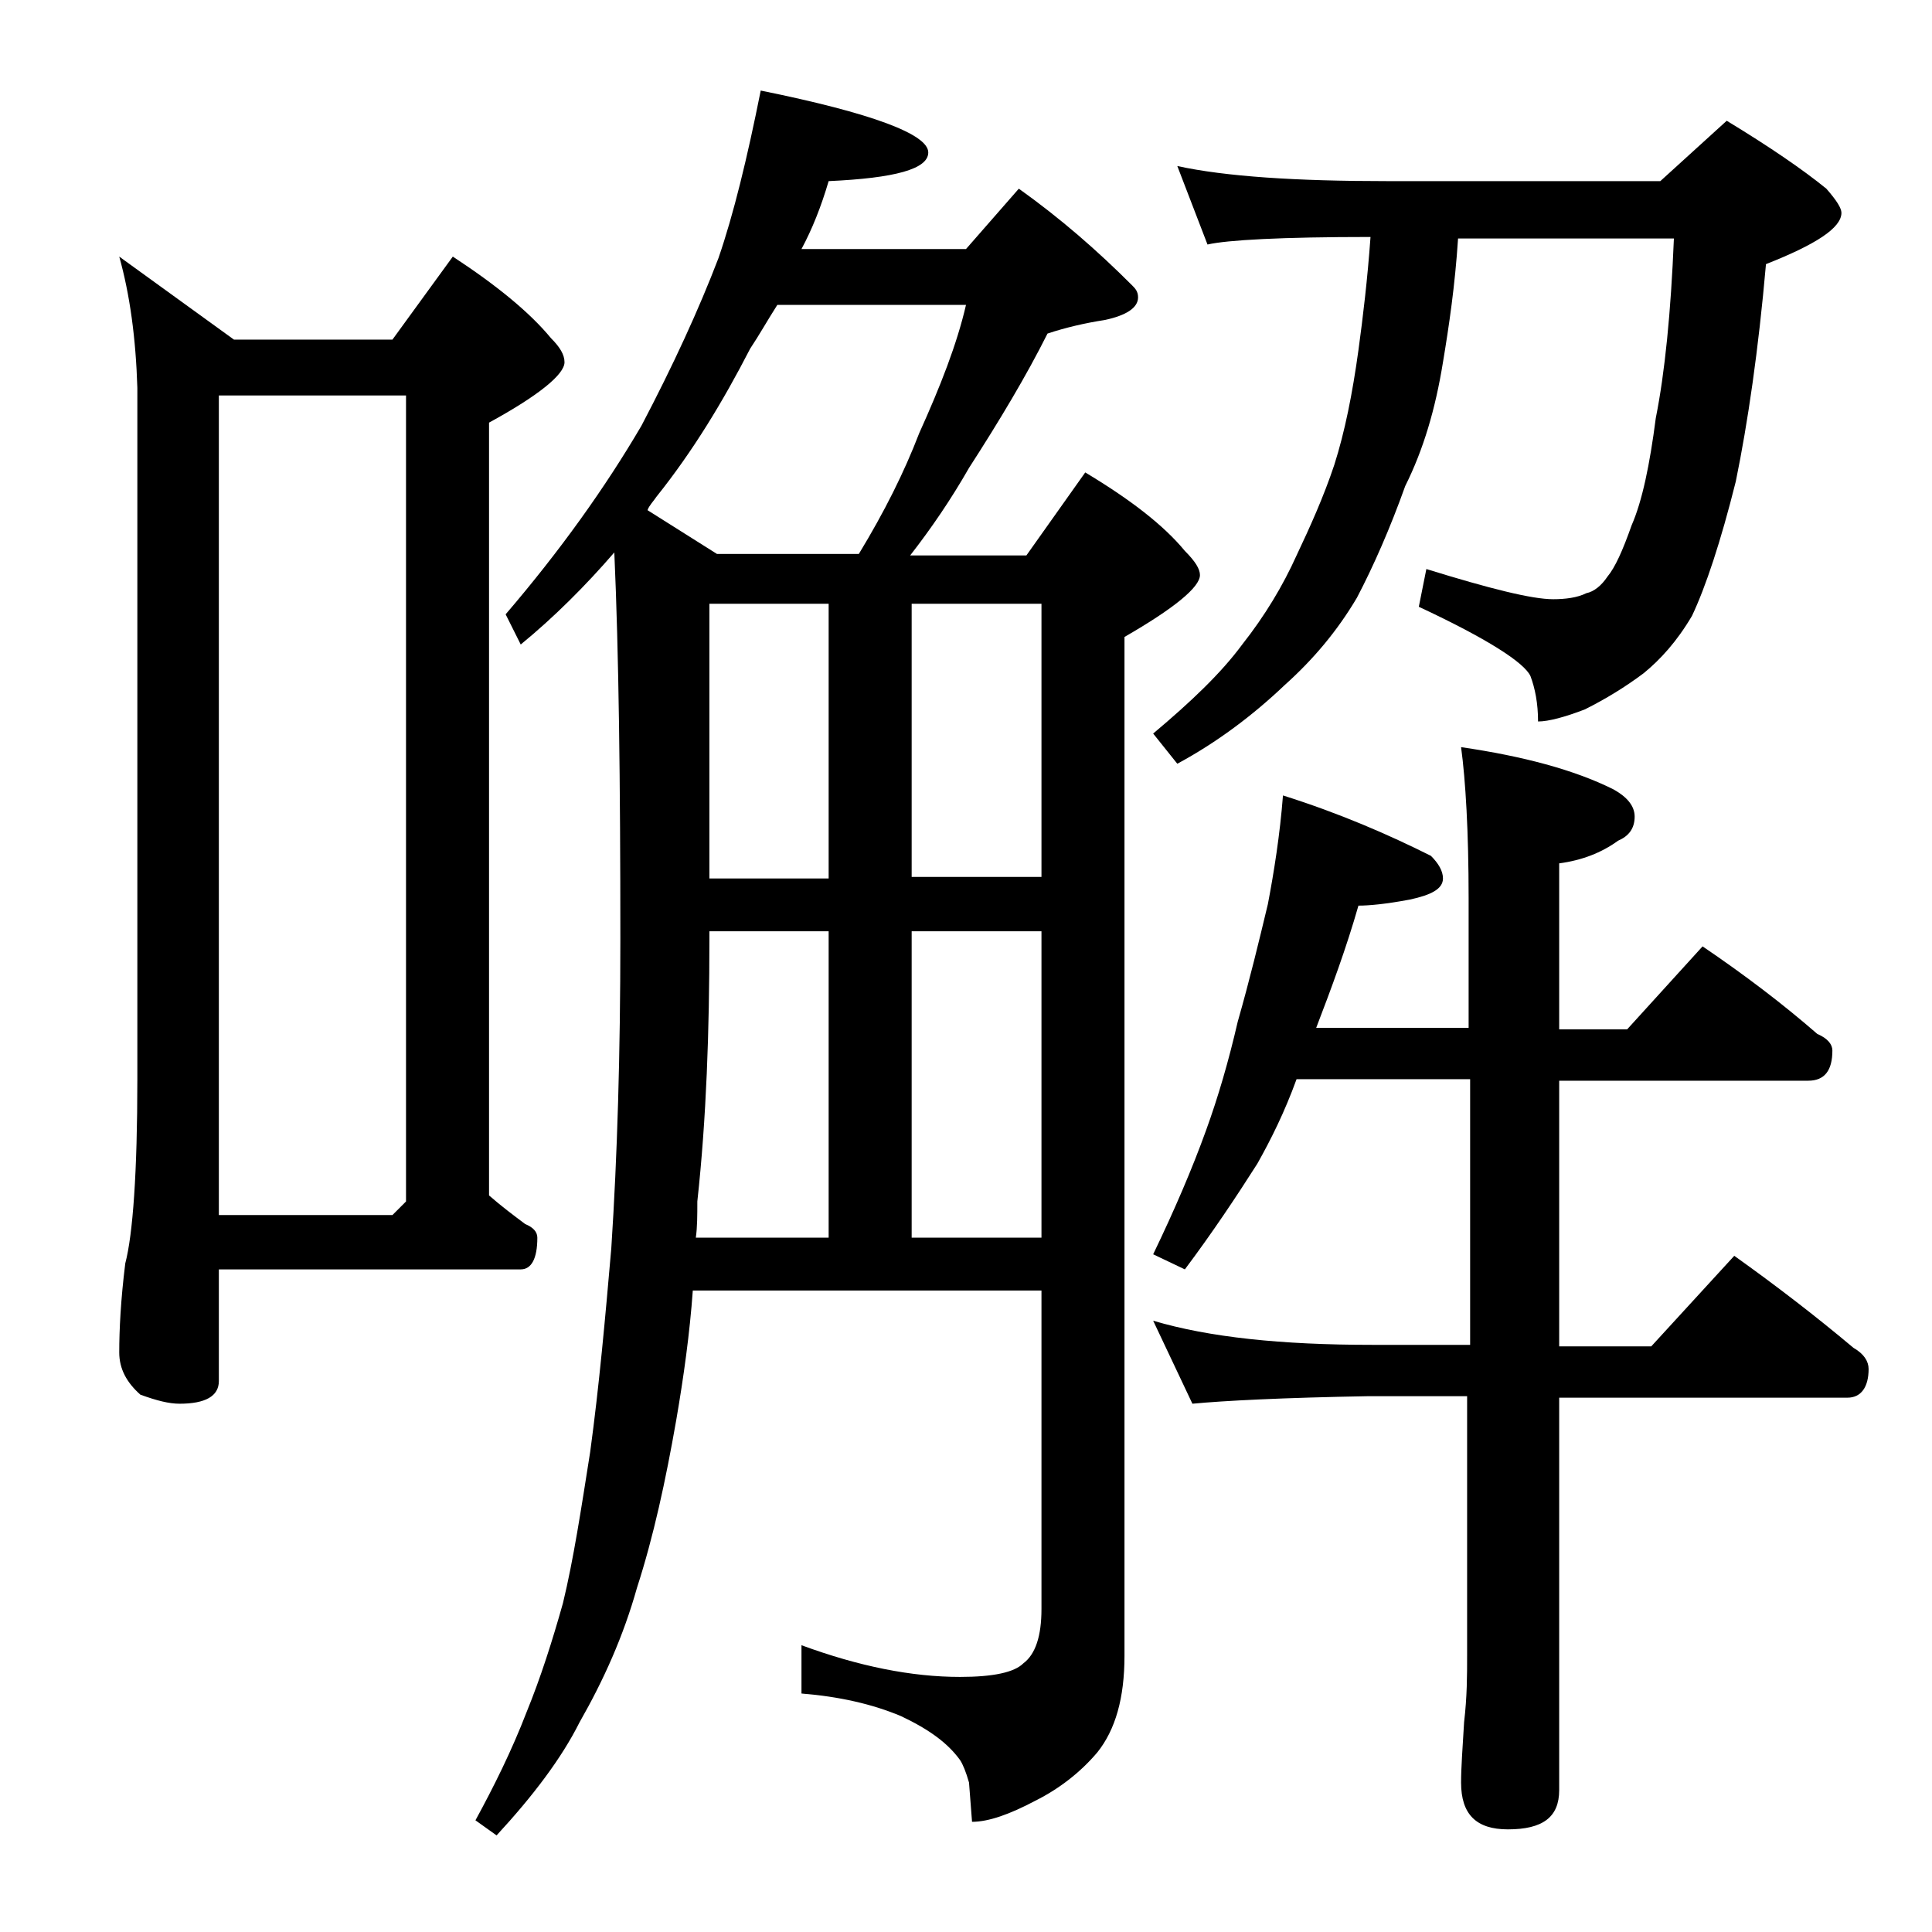
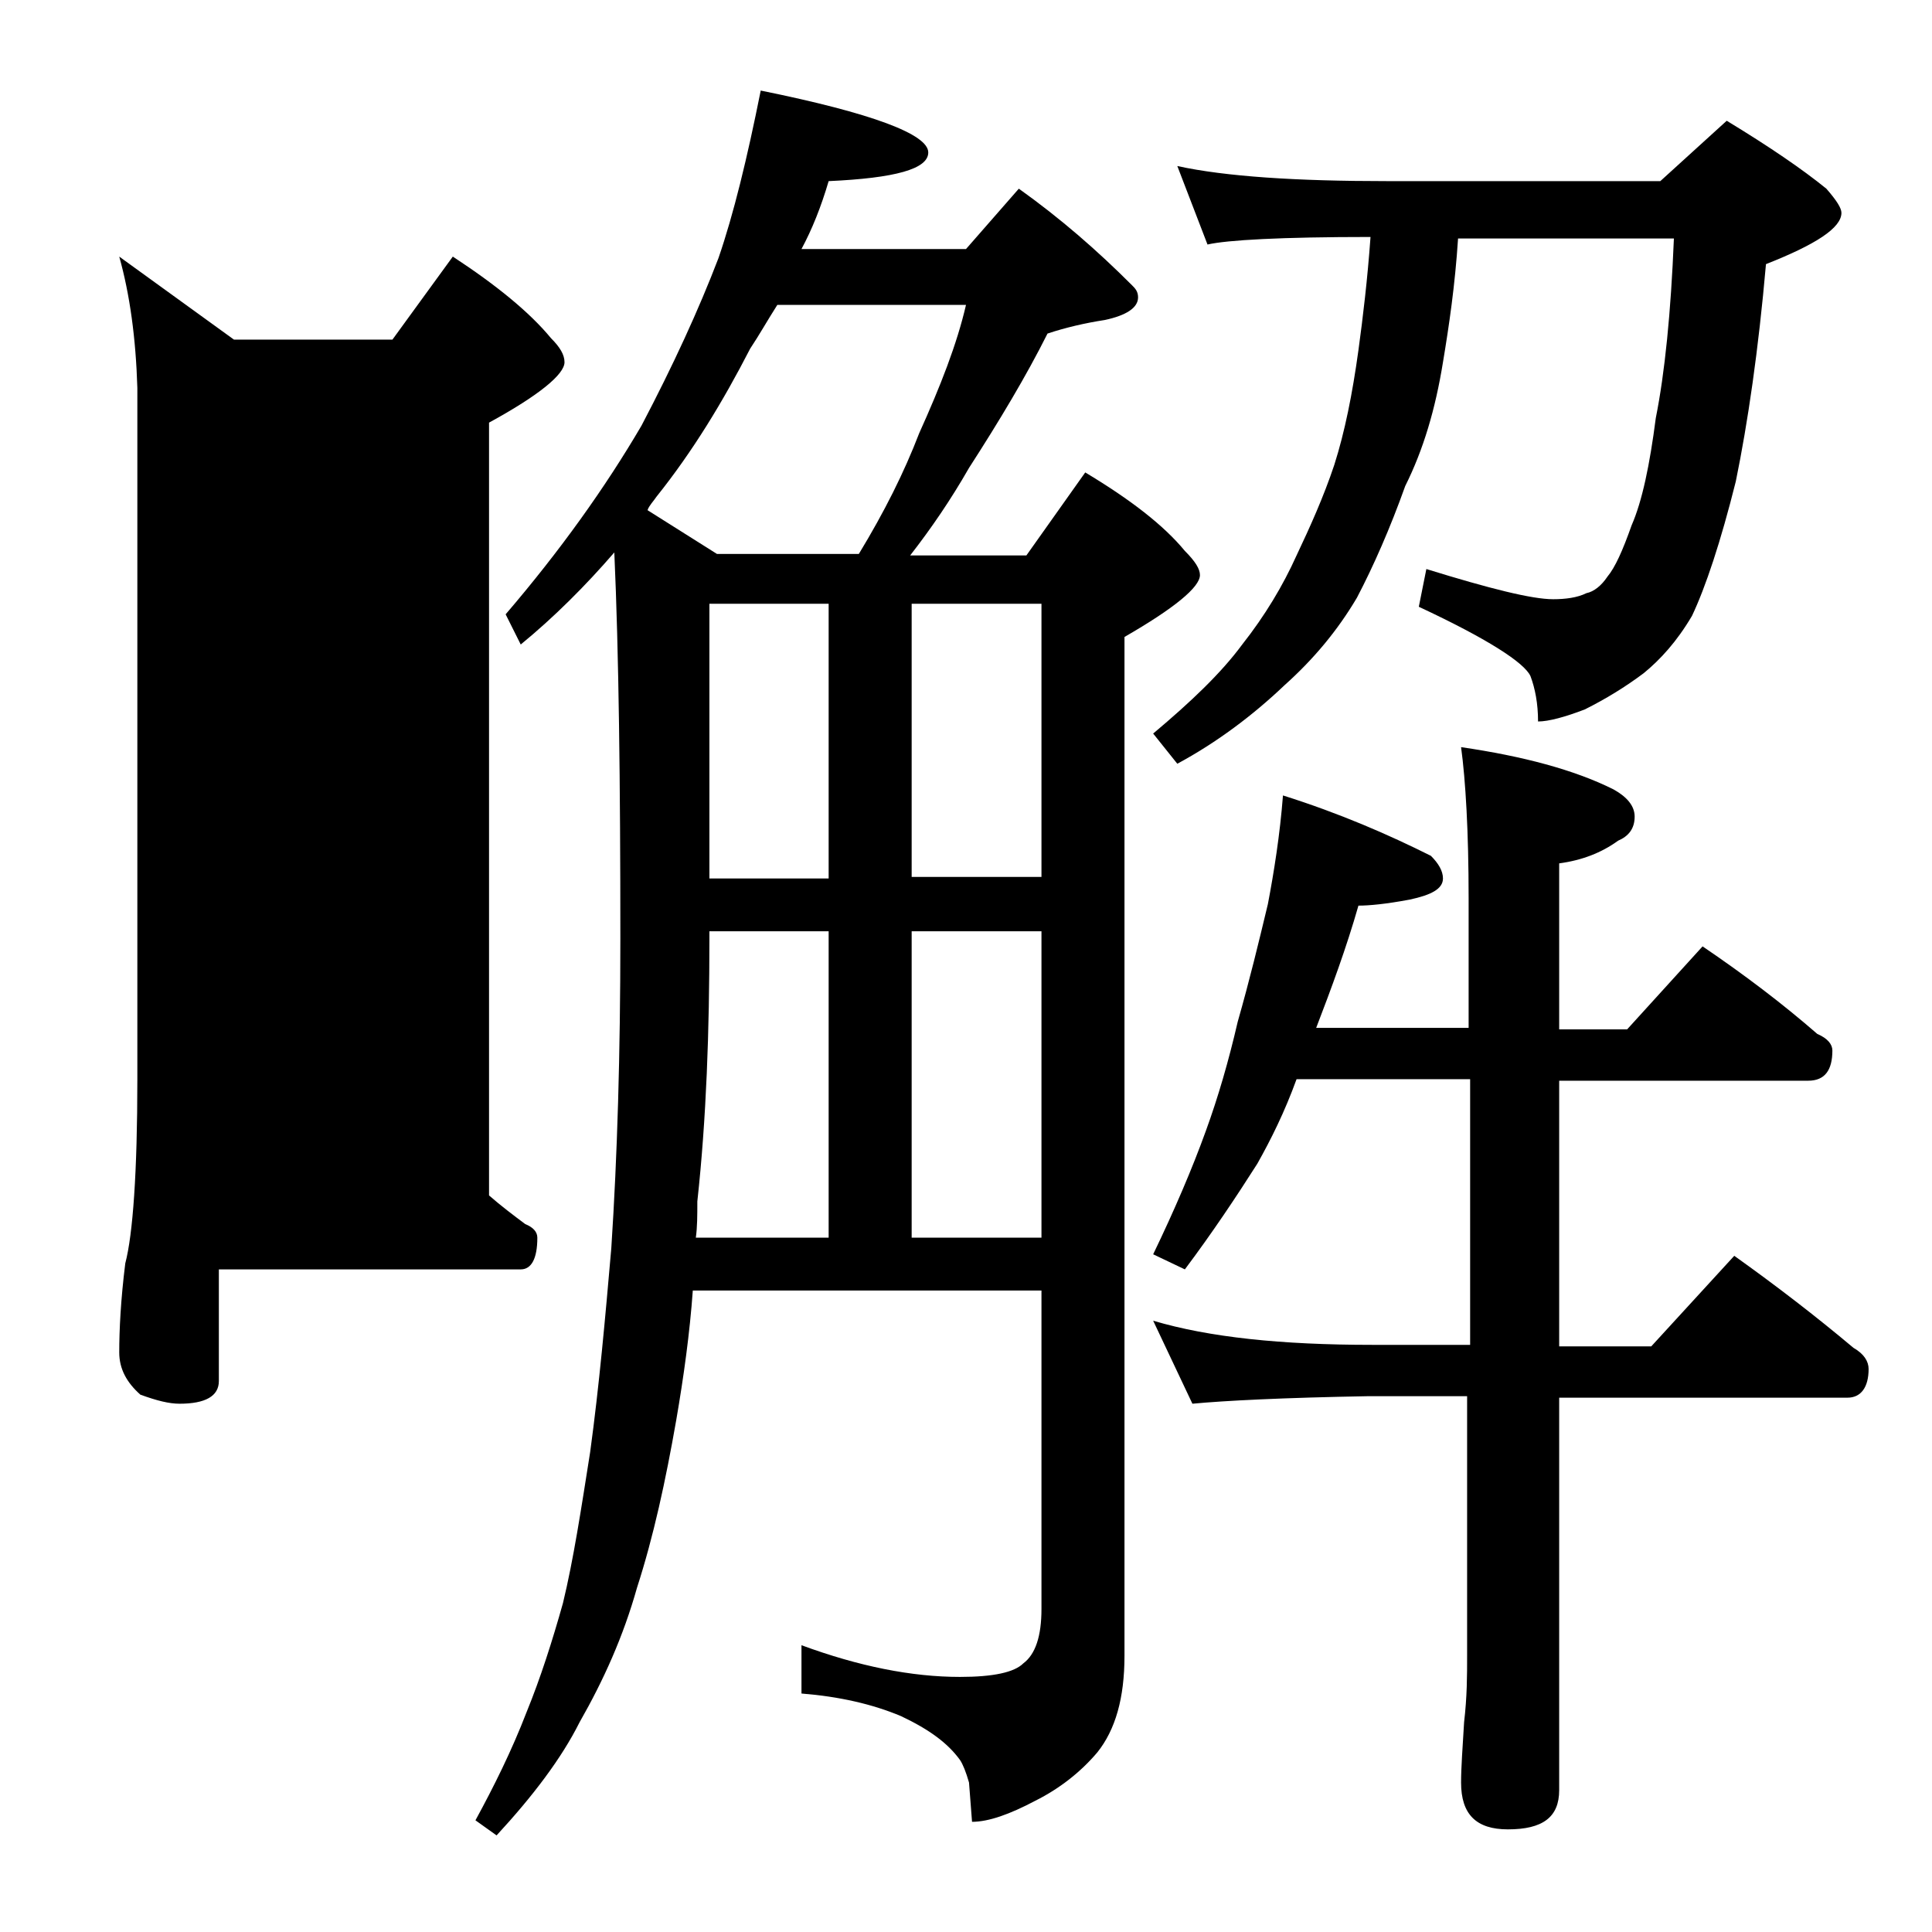
<svg xmlns="http://www.w3.org/2000/svg" version="1.1" id="Layer_1" x="0px" y="0px" viewBox="0 0 128 128" enable-background="new 0 0 128 128" xml:space="preserve">
-   <path d="M7.9,17l7.6,5.5H26l4-5.5c2.9,1.9,5.1,3.7,6.5,5.4c0.6,0.6,0.9,1.1,0.9,1.6c0,0.8-1.7,2.2-5,4v51.2c0.8,0.7,1.6,1.3,2.4,1.9  c0.5,0.2,0.8,0.5,0.8,0.9c0,1.4-0.4,2.1-1.1,2.1H14.5v7.4c0,1-0.9,1.5-2.6,1.5c-0.7,0-1.5-0.2-2.6-0.6c-0.9-0.8-1.4-1.7-1.4-2.8  c0-1.5,0.1-3.5,0.4-5.9c0.5-1.9,0.8-6,0.8-12.2V25.7C9,22.4,8.6,19.5,7.9,17z M14.5,80.5H26l0.9-0.9V26.2H14.5V80.5z M50.4,6  c7.4,1.5,11.1,2.9,11.1,4.1c0,1.1-2.2,1.7-6.6,1.9c-0.5,1.7-1.1,3.2-1.8,4.5H64l3.5-4c2.8,2,5.2,4.1,7.5,6.4  c0.2,0.2,0.4,0.4,0.4,0.8c0,0.7-0.8,1.2-2.2,1.5c-1.3,0.2-2.6,0.5-3.8,0.9c-1.4,2.8-3.2,5.8-5.2,8.9c-1.2,2.1-2.5,4-3.9,5.8H68  l3.9-5.5c3,1.8,5.2,3.5,6.6,5.2c0.7,0.7,1,1.2,1,1.6c0,0.8-1.7,2.2-5,4.1v67.5c0,2.8-0.6,4.9-1.8,6.4c-1.1,1.3-2.5,2.4-4.1,3.2  c-1.7,0.9-3.1,1.4-4.2,1.4l-0.2-2.6c-0.2-0.7-0.4-1.2-0.6-1.5c-0.8-1.1-2-2-3.9-2.9c-1.9-0.8-4.1-1.3-6.6-1.5V109  c3.8,1.4,7.3,2.1,10.5,2.1c2.2,0,3.6-0.3,4.2-0.9c0.8-0.6,1.2-1.8,1.2-3.6V85.5H45.9c-0.2,2.8-0.6,5.7-1.1,8.6  c-0.7,4-1.5,7.7-2.6,11.1c-0.9,3.2-2.2,6.1-3.8,8.9c-1.2,2.4-3.1,4.9-5.5,7.5l-1.4-1c1.2-2.2,2.4-4.6,3.4-7.2  c0.9-2.2,1.7-4.7,2.4-7.2c0.7-2.9,1.2-6.2,1.8-10c0.6-4.4,1-8.9,1.4-13.5c0.4-6.1,0.6-12.9,0.6-20.5c0-10.3-0.1-18.9-0.4-25.6  c-1.9,2.2-4,4.3-6.2,6.1l-1-2c3.6-4.2,6.6-8.4,9-12.5c2.1-4,3.8-7.7,5.1-11.1C48.6,14.2,49.5,10.5,50.4,6z M47.5,36.7h9.4  c1.7-2.8,3-5.4,4-8c1.4-3.1,2.5-5.9,3.1-8.5H51.5c-0.7,1.1-1.2,2-1.8,2.9c-1.8,3.5-3.8,6.8-6.2,9.8c-0.2,0.3-0.5,0.6-0.6,0.9  L47.5,36.7z M46.1,82h8.8V61.7H47v0.5c0,6.1-0.2,11.9-0.8,17.4C46.2,80.5,46.2,81.3,46.1,82z M47,58.2h7.9V40H47V58.2z M60.4,40  v18.1H69V40H60.4z M60.4,82H69V61.7h-8.6V82z M78,11c3.2,0.7,7.9,1,13.9,1H110l4.4-4c2.8,1.7,5,3.2,6.6,4.5c0.7,0.8,1,1.3,1,1.6  c0,1-1.7,2.1-5,3.4c-0.5,5.7-1.2,10.5-2,14.4c-1,4-2,7-2.9,8.9c-1,1.7-2.1,2.9-3.2,3.8c-1.2,0.9-2.5,1.7-3.9,2.4  c-1.3,0.5-2.4,0.8-3.1,0.8c0-1.2-0.2-2.2-0.5-3c-0.4-0.9-2.9-2.5-7.4-4.6l0.5-2.5c4.2,1.3,7,2,8.4,2c0.8,0,1.6-0.1,2.2-0.4  c0.5-0.1,1-0.5,1.4-1.1c0.5-0.6,1-1.7,1.6-3.4c0.7-1.6,1.2-4,1.6-7.1c0.6-3,1-7,1.2-11.9H96.6c-0.2,3.1-0.6,5.8-1,8.2  c-0.5,3.1-1.3,5.8-2.5,8.2c-1,2.8-2.1,5.3-3.2,7.4c-1.3,2.2-2.9,4.1-4.8,5.8c-2.1,2-4.5,3.8-7.1,5.2l-1.6-2c2.5-2.1,4.5-4,5.9-5.9  c1.5-1.9,2.7-3.9,3.6-5.9c0.9-1.9,1.8-3.9,2.5-6c0.7-2.2,1.2-4.7,1.6-7.6c0.3-2.2,0.6-4.7,0.8-7.5c-5.9,0-9.5,0.2-10.8,0.5L78,11z   M85,52.7c3.8,1.2,7,2.6,9.8,4c0.5,0.5,0.8,1,0.8,1.5c0,0.7-0.8,1.1-2.2,1.4C91.8,59.9,90.7,60,90,60c-0.8,2.8-1.8,5.5-2.8,8.1h10.1  v-8.6c0-4.4-0.2-7.8-0.5-10c4.1,0.6,7.5,1.5,10.1,2.8c0.9,0.5,1.4,1.1,1.4,1.8c0,0.8-0.4,1.3-1.1,1.6c-1.1,0.8-2.4,1.3-3.9,1.5v11  h4.5l5-5.5c2.8,1.9,5.3,3.8,7.6,5.8c0.7,0.3,1,0.7,1,1.1c0,1.3-0.5,2-1.6,2h-16.5v17.6h6.1l5.5-6c2.8,2,5.4,4,7.9,6.1  c0.7,0.4,1,0.9,1,1.4c0,1.2-0.5,1.9-1.4,1.9h-19.1v26c0,1.8-1.1,2.6-3.4,2.6c-2.1,0-3.1-1-3.1-3.1c0-1,0.1-2.3,0.2-4  c0.2-1.7,0.2-3.1,0.2-4.4V92.5h-6.5C85,92.6,81.1,92.8,79,93l-2.6-5.5c3.7,1.1,8.5,1.6,14.5,1.6h6.5V71.5H85.9  c-0.8,2.2-1.7,4-2.6,5.6c-1.4,2.2-3,4.6-4.8,7l-2.1-1c1.4-2.9,2.6-5.7,3.5-8.2c0.8-2.2,1.5-4.6,2.1-7.2c0.8-2.8,1.4-5.3,2-7.8  C84.4,57.8,84.8,55.3,85,52.7z" />
+   <path d="M7.9,17l7.6,5.5H26l4-5.5c2.9,1.9,5.1,3.7,6.5,5.4c0.6,0.6,0.9,1.1,0.9,1.6c0,0.8-1.7,2.2-5,4v51.2c0.8,0.7,1.6,1.3,2.4,1.9  c0.5,0.2,0.8,0.5,0.8,0.9c0,1.4-0.4,2.1-1.1,2.1H14.5v7.4c0,1-0.9,1.5-2.6,1.5c-0.7,0-1.5-0.2-2.6-0.6c-0.9-0.8-1.4-1.7-1.4-2.8  c0-1.5,0.1-3.5,0.4-5.9c0.5-1.9,0.8-6,0.8-12.2V25.7C9,22.4,8.6,19.5,7.9,17z M14.5,80.5H26l0.9-0.9V26.2V80.5z M50.4,6  c7.4,1.5,11.1,2.9,11.1,4.1c0,1.1-2.2,1.7-6.6,1.9c-0.5,1.7-1.1,3.2-1.8,4.5H64l3.5-4c2.8,2,5.2,4.1,7.5,6.4  c0.2,0.2,0.4,0.4,0.4,0.8c0,0.7-0.8,1.2-2.2,1.5c-1.3,0.2-2.6,0.5-3.8,0.9c-1.4,2.8-3.2,5.8-5.2,8.9c-1.2,2.1-2.5,4-3.9,5.8H68  l3.9-5.5c3,1.8,5.2,3.5,6.6,5.2c0.7,0.7,1,1.2,1,1.6c0,0.8-1.7,2.2-5,4.1v67.5c0,2.8-0.6,4.9-1.8,6.4c-1.1,1.3-2.5,2.4-4.1,3.2  c-1.7,0.9-3.1,1.4-4.2,1.4l-0.2-2.6c-0.2-0.7-0.4-1.2-0.6-1.5c-0.8-1.1-2-2-3.9-2.9c-1.9-0.8-4.1-1.3-6.6-1.5V109  c3.8,1.4,7.3,2.1,10.5,2.1c2.2,0,3.6-0.3,4.2-0.9c0.8-0.6,1.2-1.8,1.2-3.6V85.5H45.9c-0.2,2.8-0.6,5.7-1.1,8.6  c-0.7,4-1.5,7.7-2.6,11.1c-0.9,3.2-2.2,6.1-3.8,8.9c-1.2,2.4-3.1,4.9-5.5,7.5l-1.4-1c1.2-2.2,2.4-4.6,3.4-7.2  c0.9-2.2,1.7-4.7,2.4-7.2c0.7-2.9,1.2-6.2,1.8-10c0.6-4.4,1-8.9,1.4-13.5c0.4-6.1,0.6-12.9,0.6-20.5c0-10.3-0.1-18.9-0.4-25.6  c-1.9,2.2-4,4.3-6.2,6.1l-1-2c3.6-4.2,6.6-8.4,9-12.5c2.1-4,3.8-7.7,5.1-11.1C48.6,14.2,49.5,10.5,50.4,6z M47.5,36.7h9.4  c1.7-2.8,3-5.4,4-8c1.4-3.1,2.5-5.9,3.1-8.5H51.5c-0.7,1.1-1.2,2-1.8,2.9c-1.8,3.5-3.8,6.8-6.2,9.8c-0.2,0.3-0.5,0.6-0.6,0.9  L47.5,36.7z M46.1,82h8.8V61.7H47v0.5c0,6.1-0.2,11.9-0.8,17.4C46.2,80.5,46.2,81.3,46.1,82z M47,58.2h7.9V40H47V58.2z M60.4,40  v18.1H69V40H60.4z M60.4,82H69V61.7h-8.6V82z M78,11c3.2,0.7,7.9,1,13.9,1H110l4.4-4c2.8,1.7,5,3.2,6.6,4.5c0.7,0.8,1,1.3,1,1.6  c0,1-1.7,2.1-5,3.4c-0.5,5.7-1.2,10.5-2,14.4c-1,4-2,7-2.9,8.9c-1,1.7-2.1,2.9-3.2,3.8c-1.2,0.9-2.5,1.7-3.9,2.4  c-1.3,0.5-2.4,0.8-3.1,0.8c0-1.2-0.2-2.2-0.5-3c-0.4-0.9-2.9-2.5-7.4-4.6l0.5-2.5c4.2,1.3,7,2,8.4,2c0.8,0,1.6-0.1,2.2-0.4  c0.5-0.1,1-0.5,1.4-1.1c0.5-0.6,1-1.7,1.6-3.4c0.7-1.6,1.2-4,1.6-7.1c0.6-3,1-7,1.2-11.9H96.6c-0.2,3.1-0.6,5.8-1,8.2  c-0.5,3.1-1.3,5.8-2.5,8.2c-1,2.8-2.1,5.3-3.2,7.4c-1.3,2.2-2.9,4.1-4.8,5.8c-2.1,2-4.5,3.8-7.1,5.2l-1.6-2c2.5-2.1,4.5-4,5.9-5.9  c1.5-1.9,2.7-3.9,3.6-5.9c0.9-1.9,1.8-3.9,2.5-6c0.7-2.2,1.2-4.7,1.6-7.6c0.3-2.2,0.6-4.7,0.8-7.5c-5.9,0-9.5,0.2-10.8,0.5L78,11z   M85,52.7c3.8,1.2,7,2.6,9.8,4c0.5,0.5,0.8,1,0.8,1.5c0,0.7-0.8,1.1-2.2,1.4C91.8,59.9,90.7,60,90,60c-0.8,2.8-1.8,5.5-2.8,8.1h10.1  v-8.6c0-4.4-0.2-7.8-0.5-10c4.1,0.6,7.5,1.5,10.1,2.8c0.9,0.5,1.4,1.1,1.4,1.8c0,0.8-0.4,1.3-1.1,1.6c-1.1,0.8-2.4,1.3-3.9,1.5v11  h4.5l5-5.5c2.8,1.9,5.3,3.8,7.6,5.8c0.7,0.3,1,0.7,1,1.1c0,1.3-0.5,2-1.6,2h-16.5v17.6h6.1l5.5-6c2.8,2,5.4,4,7.9,6.1  c0.7,0.4,1,0.9,1,1.4c0,1.2-0.5,1.9-1.4,1.9h-19.1v26c0,1.8-1.1,2.6-3.4,2.6c-2.1,0-3.1-1-3.1-3.1c0-1,0.1-2.3,0.2-4  c0.2-1.7,0.2-3.1,0.2-4.4V92.5h-6.5C85,92.6,81.1,92.8,79,93l-2.6-5.5c3.7,1.1,8.5,1.6,14.5,1.6h6.5V71.5H85.9  c-0.8,2.2-1.7,4-2.6,5.6c-1.4,2.2-3,4.6-4.8,7l-2.1-1c1.4-2.9,2.6-5.7,3.5-8.2c0.8-2.2,1.5-4.6,2.1-7.2c0.8-2.8,1.4-5.3,2-7.8  C84.4,57.8,84.8,55.3,85,52.7z" />
</svg>